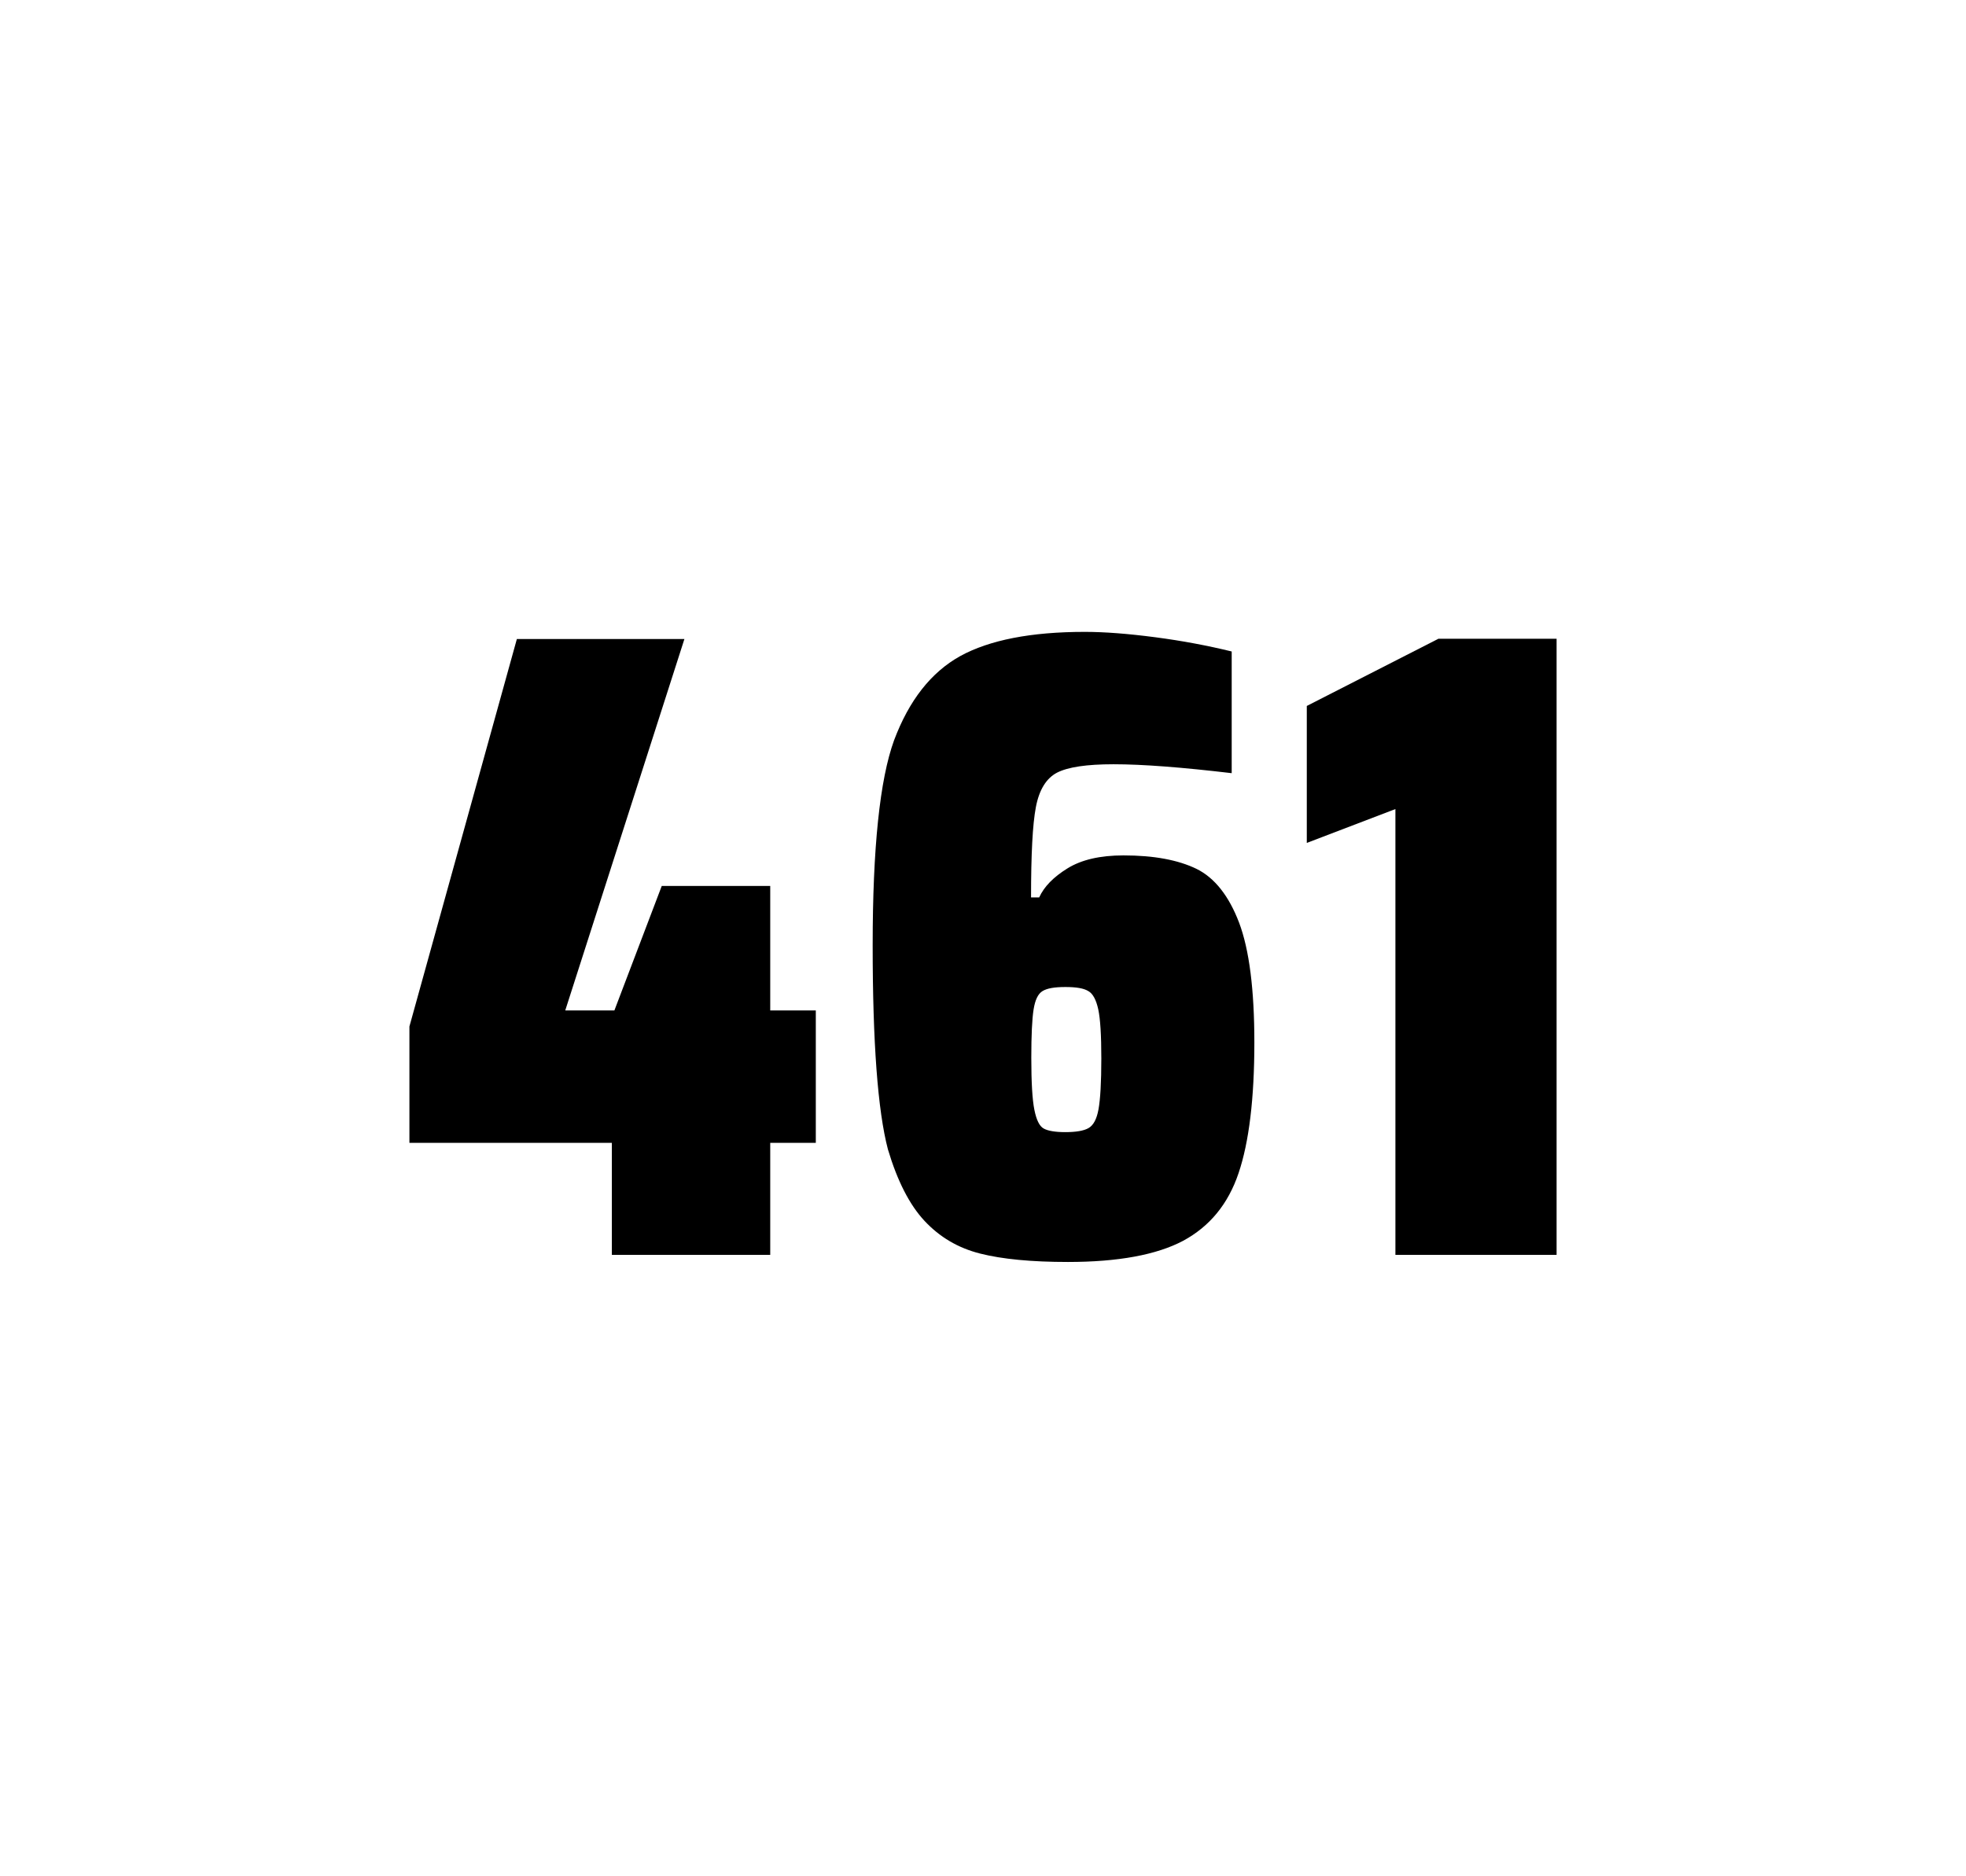
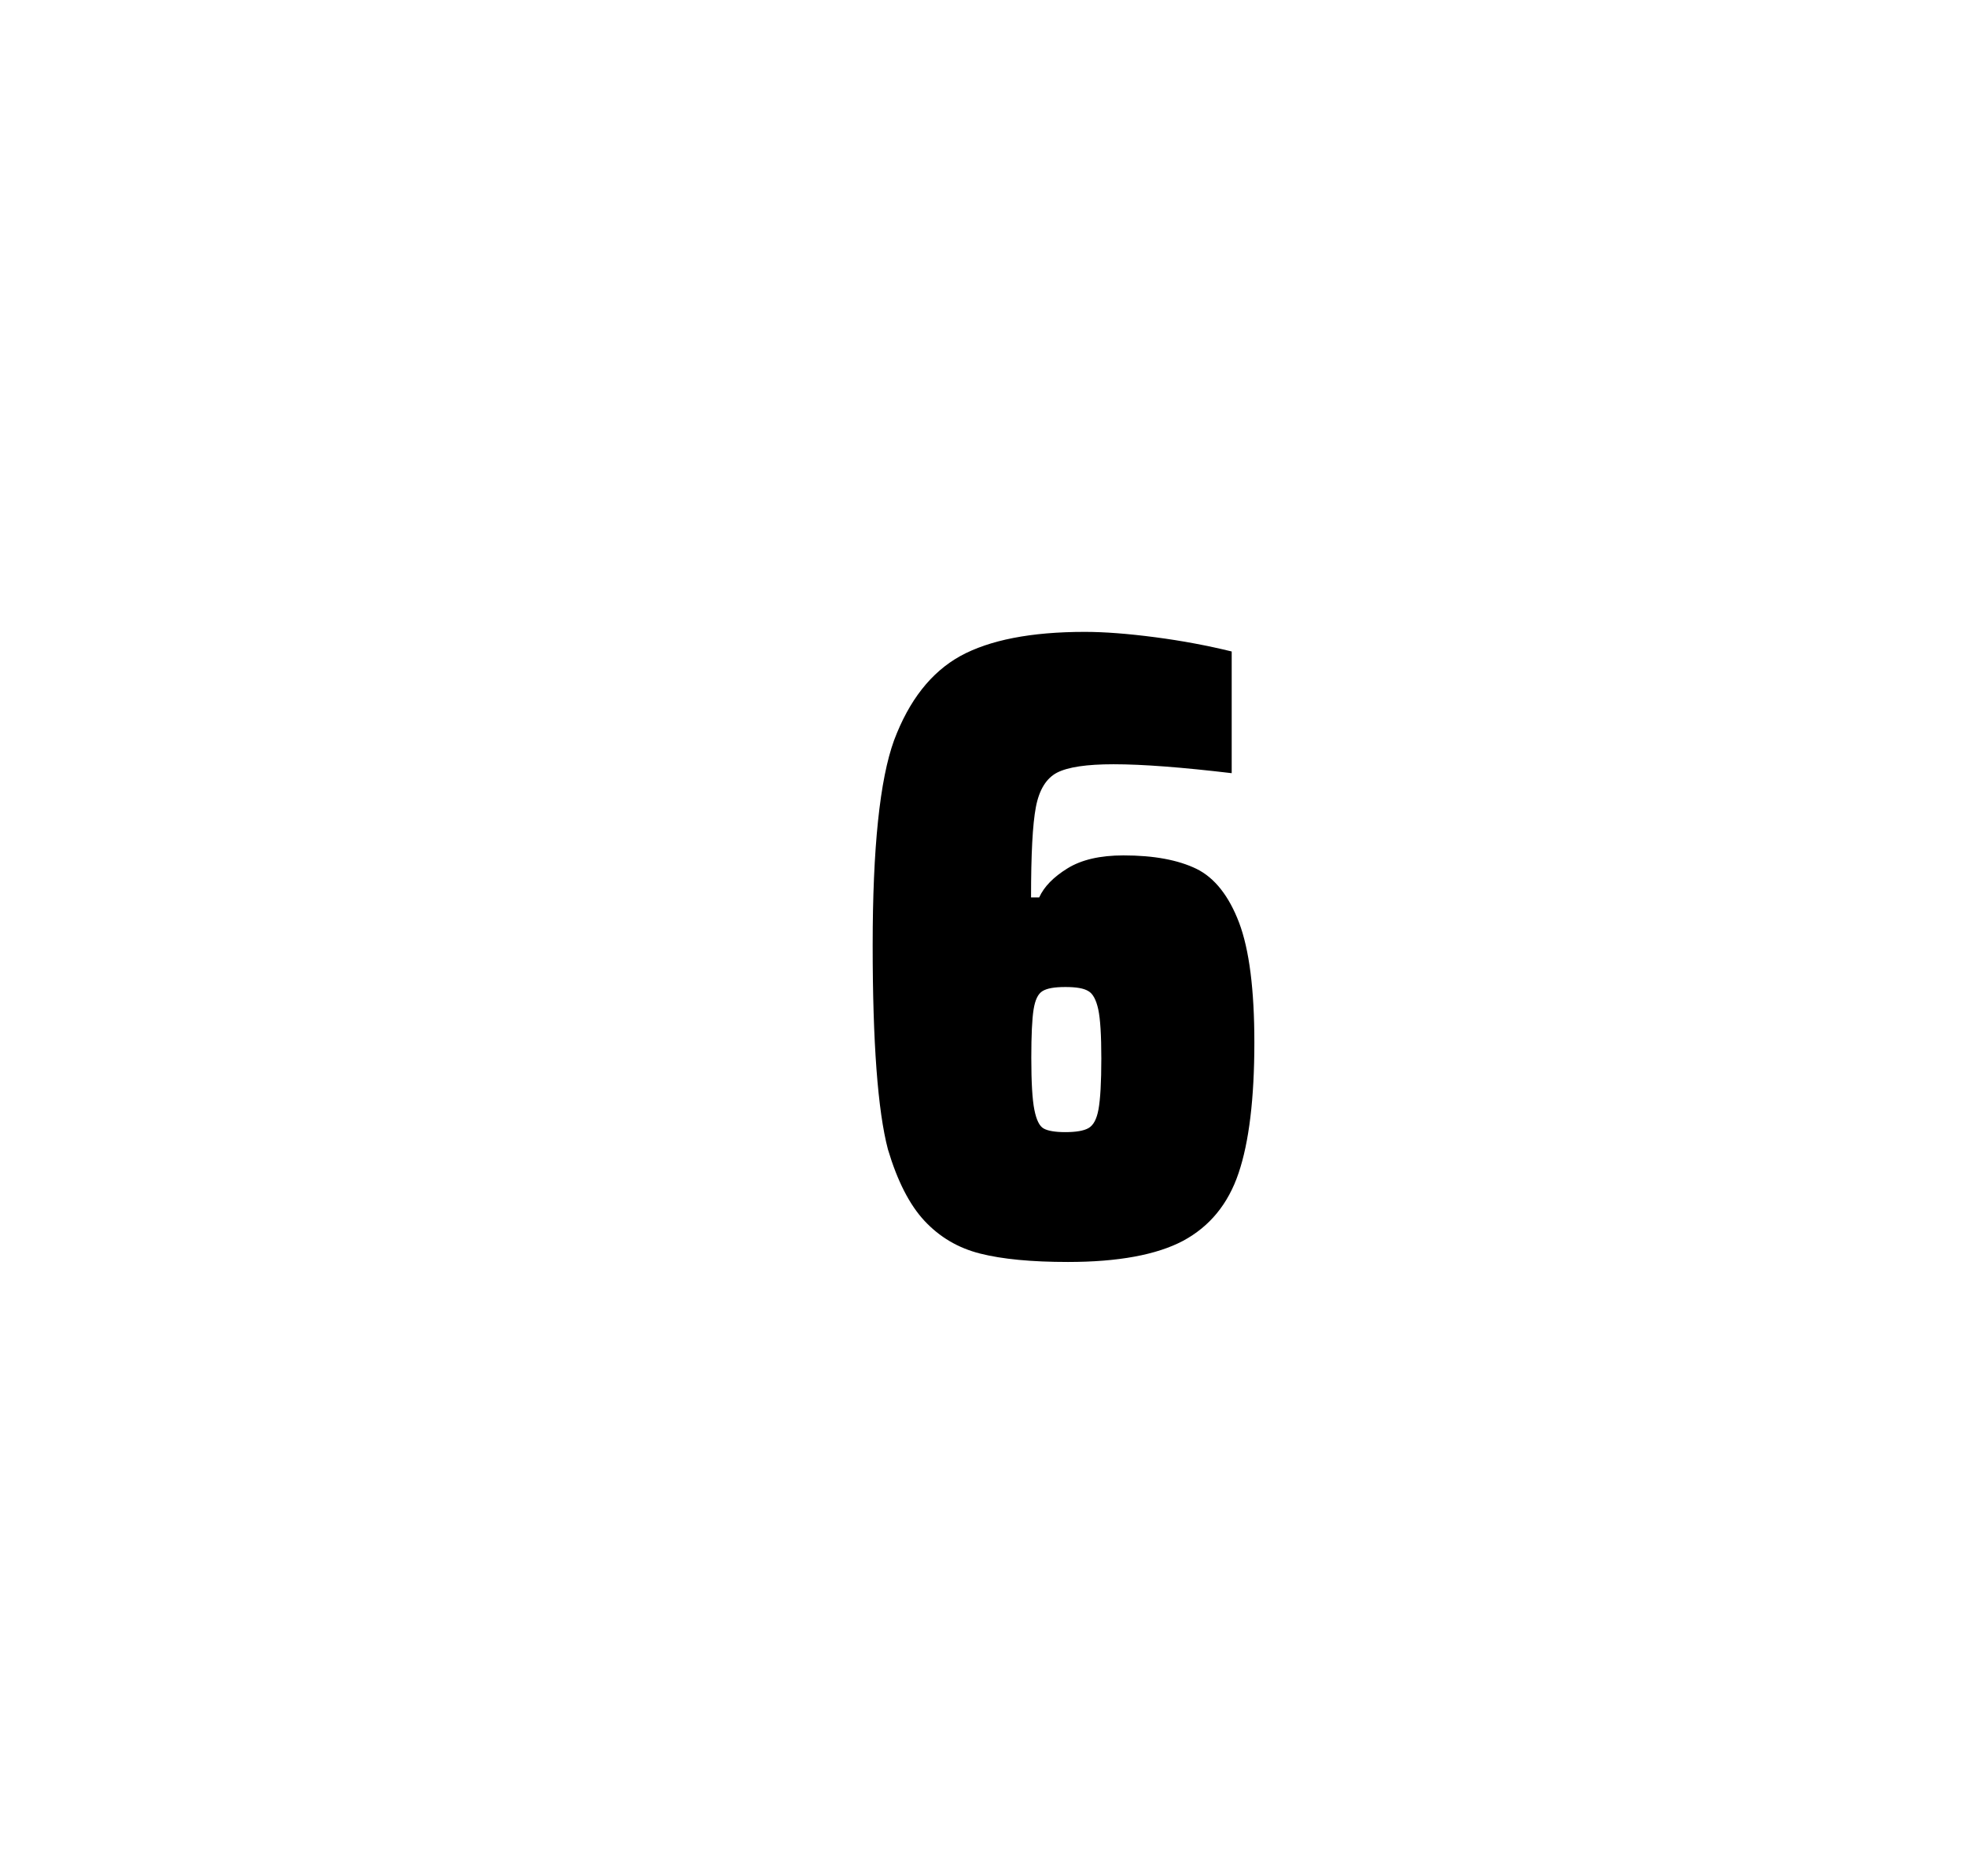
<svg xmlns="http://www.w3.org/2000/svg" version="1.1" id="wrapper" x="0px" y="0px" viewBox="0 0 772.1 737" style="enable-background:new 0 0 772.1 737;">
  <style type="text/css">
	.st0{fill:none;}
</style>
  <path id="frame" class="st0" d="M 1.5 0 L 770.5 0 C 771.3 0 772 0.7 772 1.5 L 772 735.4 C 772 736.2 771.3 736.9 770.5 736.9 L 1.5 736.9 C 0.7 736.9 0 736.2 0 735.4 L 0 1.5 C 0 0.7 0.7 0 1.5 0 Z" />
  <g id="numbers">
-     <path id="four" d="M 240.289 492.9 L 240.289 448.9 L 160.789 448.9 L 160.789 403.2 L 202.989 251 L 268.789 251 L 221.989 396.9 L 241.289 396.9 L 259.889 348 L 302.489 348 L 302.489 396.9 L 320.389 396.9 L 320.389 448.9 L 302.489 448.9 L 302.489 492.9 L 240.289 492.9 Z" />
    <path id="six" d="M 384.919 492.4 C 376.219 490.2 369.019 485.9 363.119 479.6 C 357.219 473.3 352.419 463.9 348.719 451.5 C 344.719 436.3 342.719 409.5 342.719 371.3 C 342.719 333.1 345.519 306.2 351.119 290.8 C 357.019 275.1 365.619 264.1 377.119 257.7 C 388.619 251.4 404.919 248.2 426.019 248.2 C 433.719 248.2 442.919 248.9 453.619 250.3 C 464.319 251.7 474.319 253.6 483.719 255.9 L 483.719 303.7 C 464.219 301.4 448.819 300.2 437.319 300.2 C 426.719 300.2 419.419 301.3 415.119 303.5 C 410.919 305.7 408.119 310.2 406.819 317 C 405.519 323.8 404.919 335.6 404.919 352.5 L 408.119 352.5 C 410.019 348.3 413.719 344.5 419.219 341.1 C 424.719 337.7 432.019 336 441.219 336 C 453.219 336 462.719 337.8 469.919 341.3 C 477.019 344.8 482.619 351.9 486.619 362.4 C 490.619 373 492.619 388.7 492.619 409.5 C 492.619 431.5 490.519 448.7 486.419 460.8 C 482.319 473 475.019 481.8 464.619 487.4 C 454.219 492.9 439.119 495.7 419.419 495.7 C 405.119 495.7 393.619 494.6 384.919 492.4 Z M 427.519 443.1 C 429.419 442 430.719 439.6 431.419 435.7 C 432.119 431.8 432.519 425.2 432.519 415.8 C 432.519 406.7 432.119 400.2 431.319 396.5 C 430.519 392.8 429.219 390.3 427.419 389.3 C 425.619 388.2 422.719 387.7 418.419 387.7 C 414.119 387.7 411.219 388.2 409.419 389.3 C 407.619 390.4 406.519 392.8 405.919 396.5 C 405.319 400.3 405.019 406.6 405.019 415.5 C 405.019 425.1 405.419 431.9 406.219 435.9 C 407.019 439.9 408.219 442.4 409.919 443.3 C 411.519 444.2 414.419 444.7 418.319 444.7 C 422.519 444.7 425.619 444.2 427.519 443.1 Z" />
-     <path id="one" d="M 548.011 492.9 L 548.011 317.8 L 513.211 331.1 L 513.211 277.3 L 564.911 250.9 L 611.311 250.9 L 611.311 492.9 L 548.011 492.9 Z" />
  </g>
</svg>